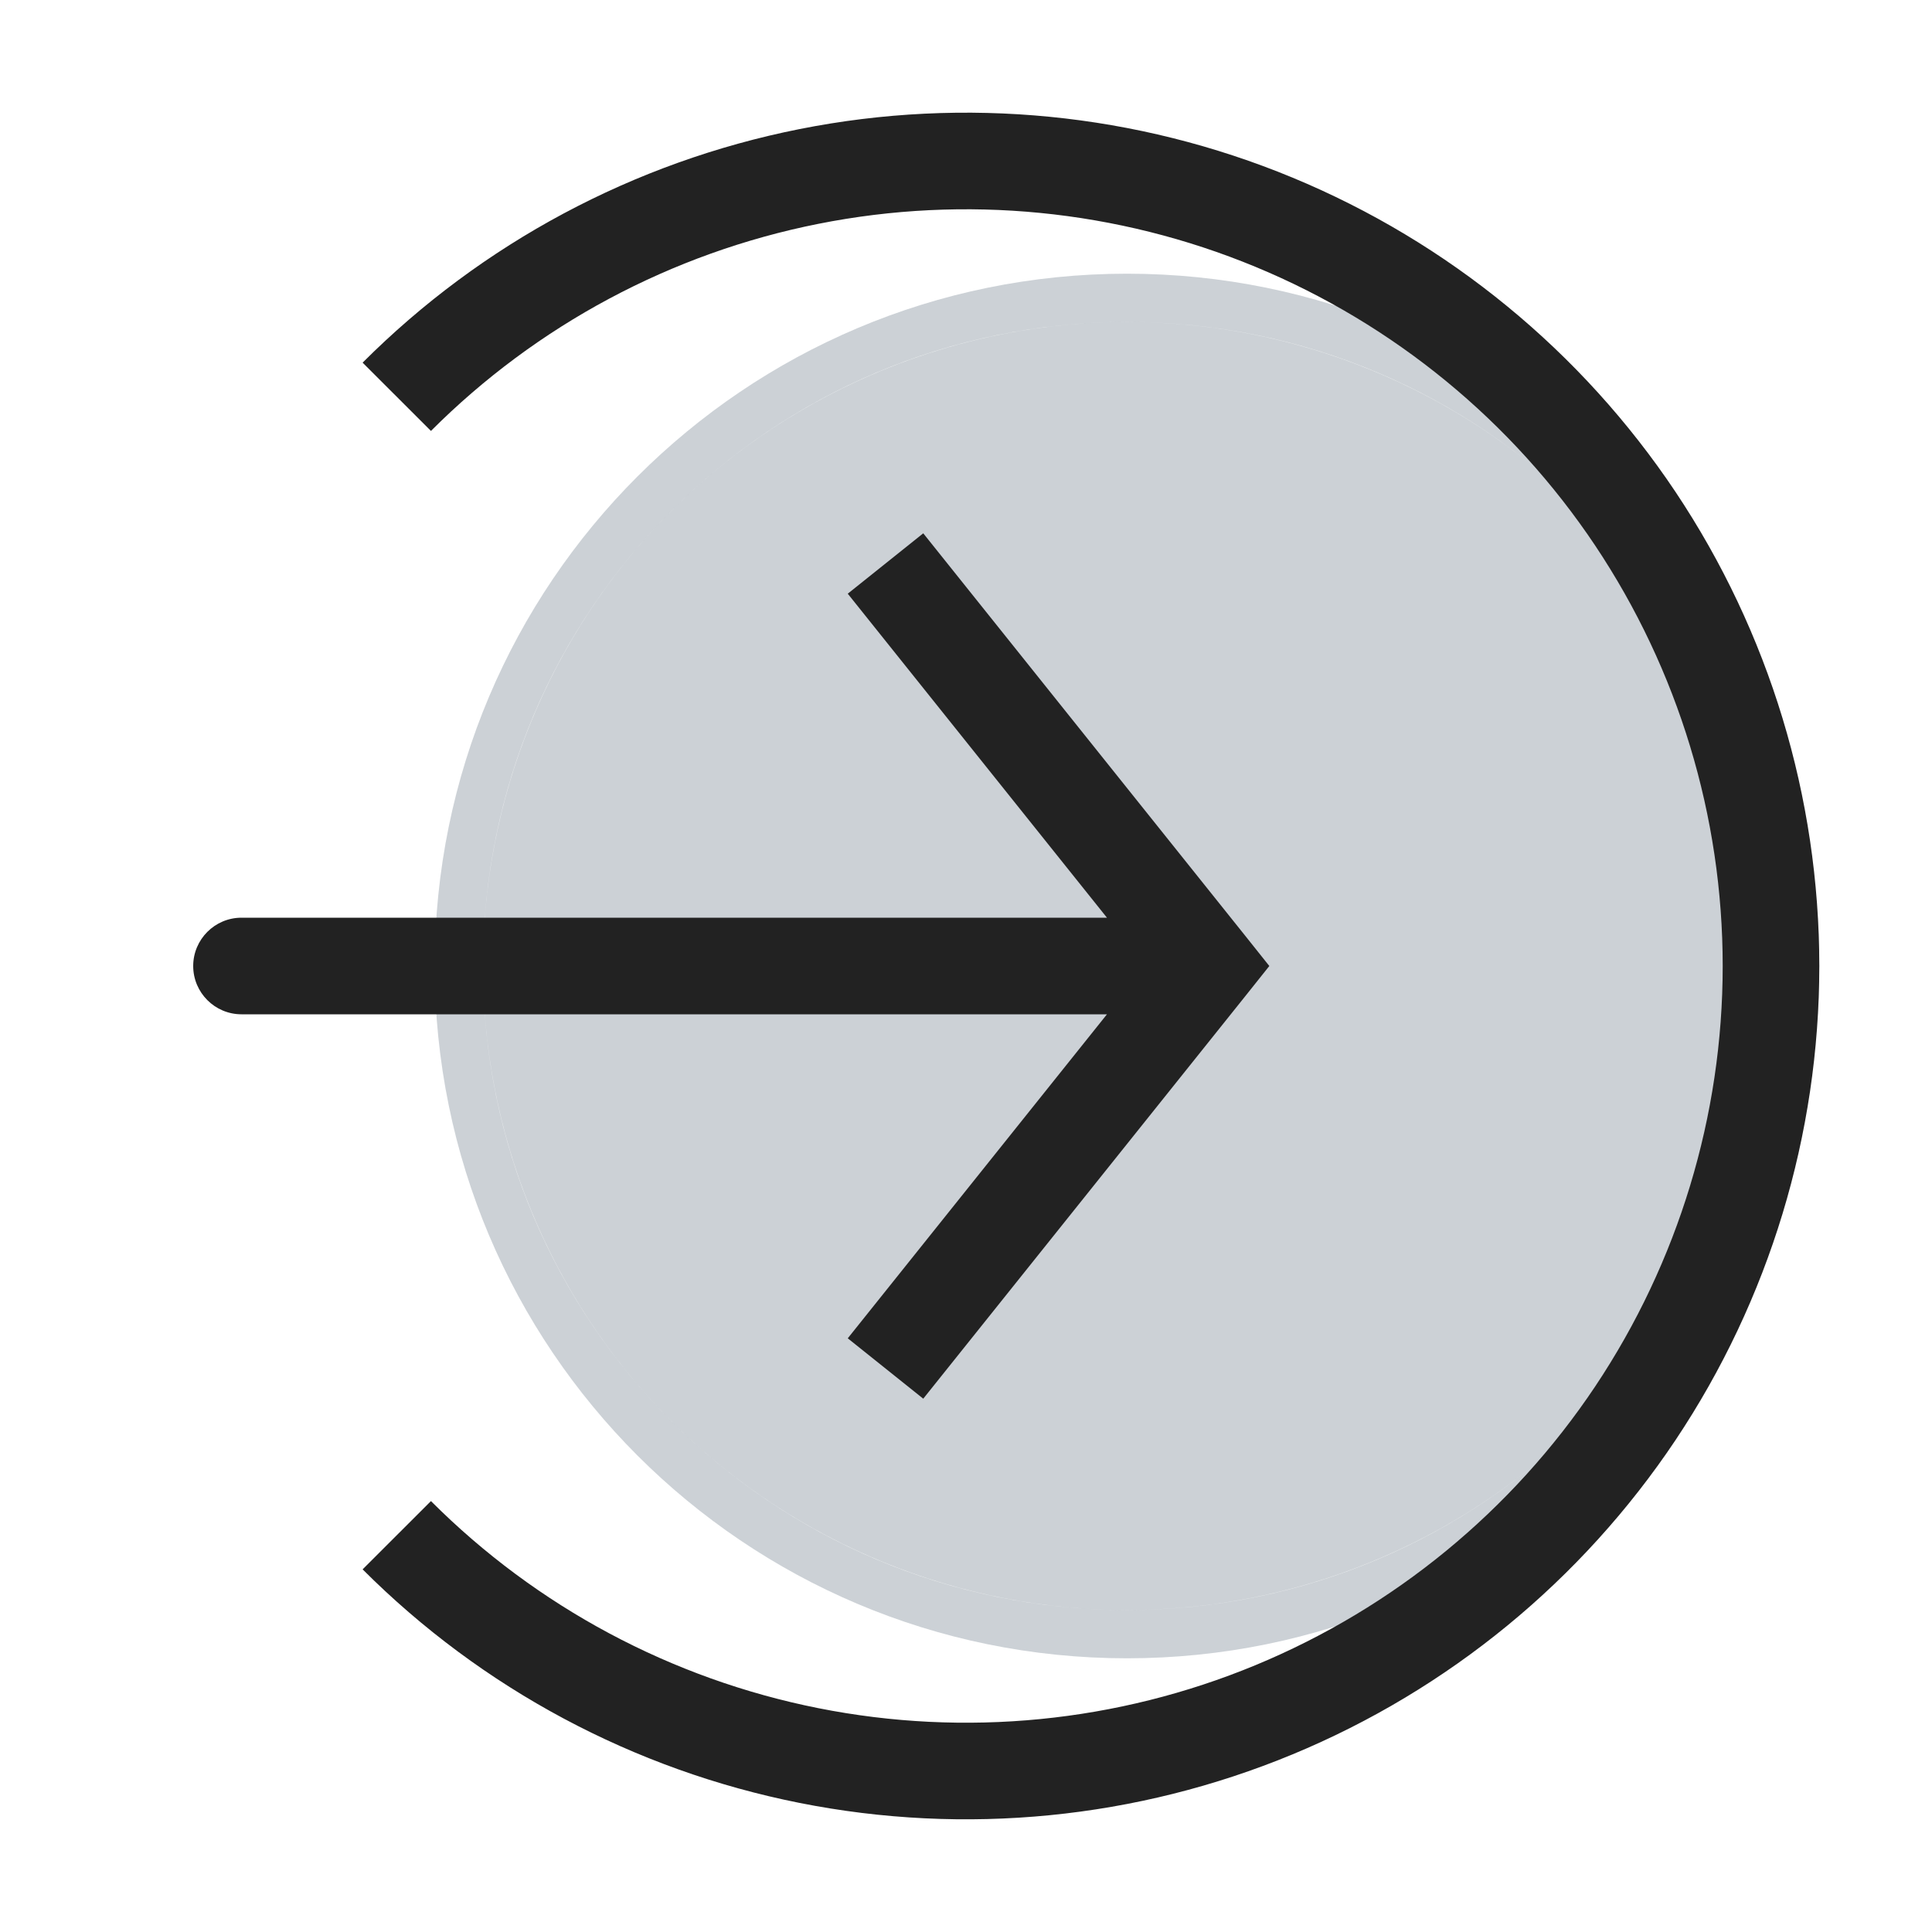
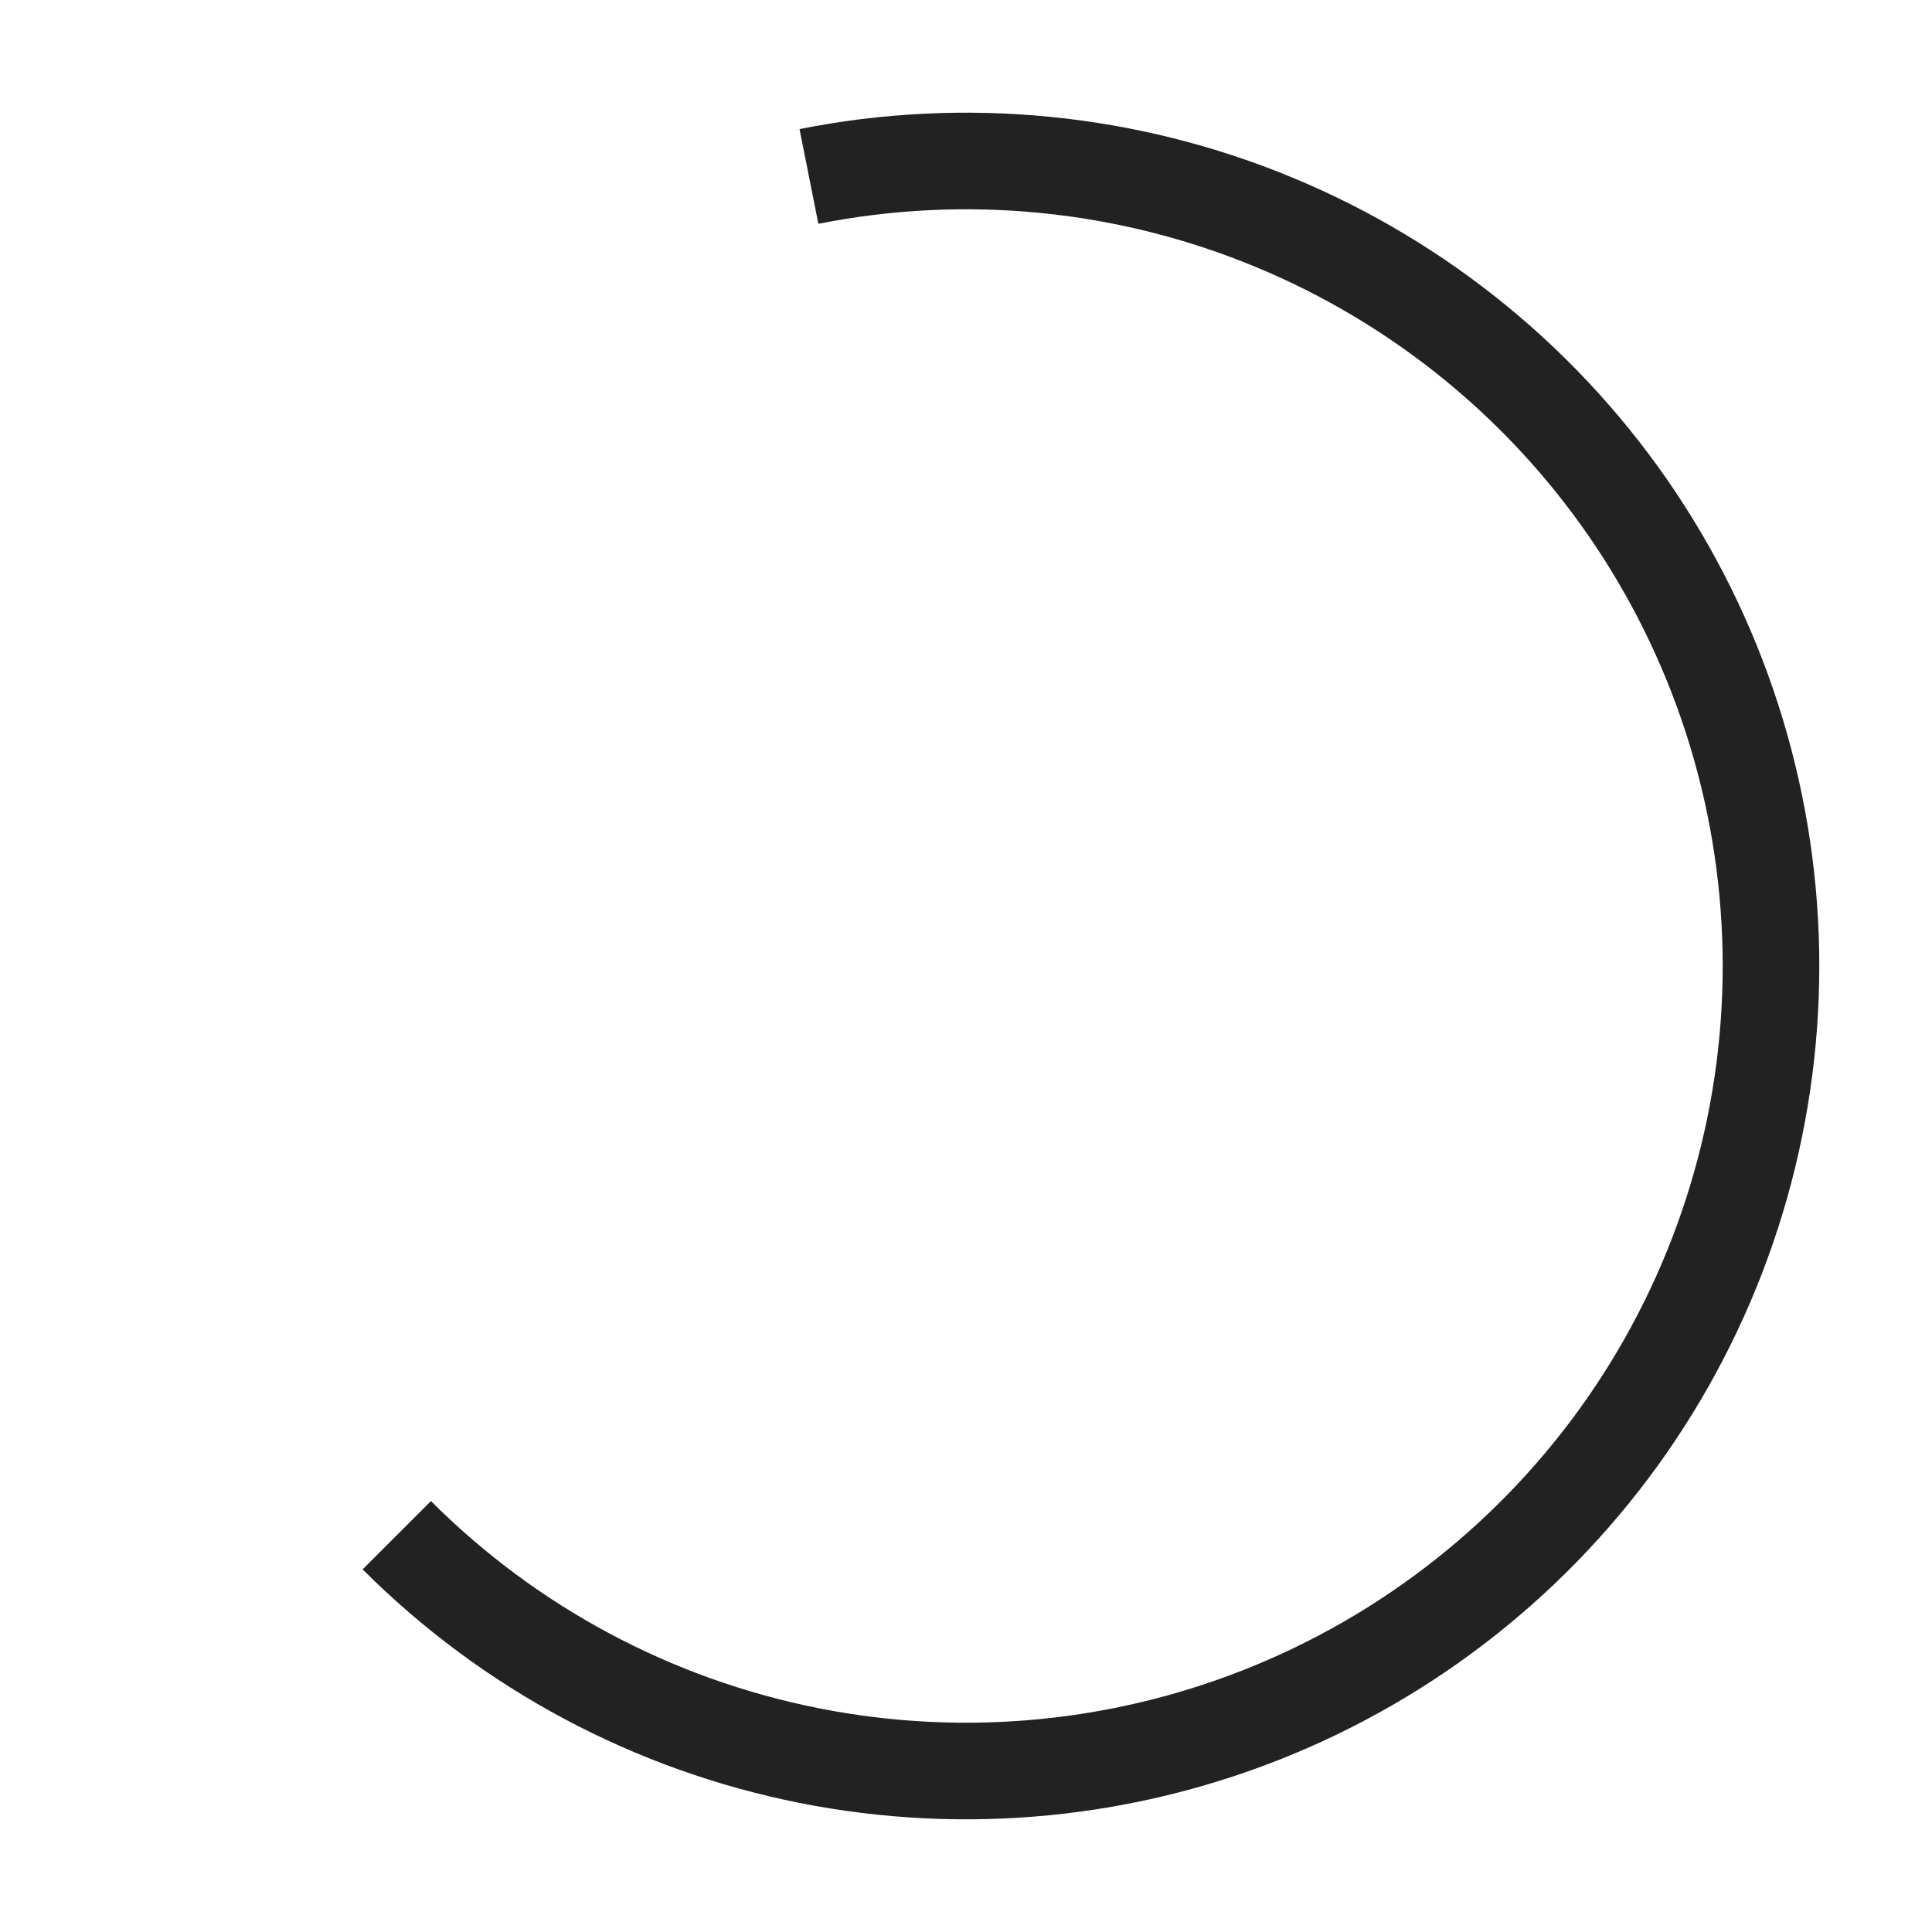
<svg xmlns="http://www.w3.org/2000/svg" width="800px" height="800px" viewBox="0 0 24 24" fill="none">
-   <ellipse rx="8" ry="8" transform="matrix(4.37114e-08 -1 -1 -4.37114e-08 14 12)" fill="#2A4157" fill-opacity="0.24" />
-   <path d="M5.7 12C5.7 7.416 9.416 3.7 14 3.7C18.584 3.7 22.3 7.416 22.3 12C22.3 16.584 18.584 20.3 14 20.3C9.416 20.3 5.7 16.584 5.7 12Z" stroke="#2A4157" stroke-opacity="0.24" stroke-width="0.6" />
-   <path d="M4.929 19.071C6.327 20.47 8.109 21.422 10.049 21.808C11.989 22.194 14 21.996 15.827 21.239C17.654 20.482 19.216 19.2 20.315 17.556C21.413 15.911 22 13.978 22 12C22 10.022 21.413 8.089 20.315 6.444C19.216 4.8 17.654 3.518 15.827 2.761C14 2.004 11.989 1.806 10.049 2.192C8.109 2.578 6.327 3.53 4.929 4.929" stroke="#222222" stroke-width="1.2" />
-   <path d="M15 12L15.469 11.625L15.768 12L15.469 12.375L15 12ZM3 12.6C2.669 12.6 2.4 12.331 2.4 12C2.4 11.669 2.669 11.4 3 11.4V12.6ZM11.469 6.625L15.469 11.625L14.531 12.375L10.531 7.375L11.469 6.625ZM15.469 12.375L11.469 17.375L10.531 16.625L14.531 11.625L15.469 12.375ZM15 12.6H3V11.4H15V12.6Z" fill="#222222" />
+   <path d="M4.929 19.071C6.327 20.47 8.109 21.422 10.049 21.808C11.989 22.194 14 21.996 15.827 21.239C17.654 20.482 19.216 19.2 20.315 17.556C21.413 15.911 22 13.978 22 12C22 10.022 21.413 8.089 20.315 6.444C19.216 4.8 17.654 3.518 15.827 2.761C14 2.004 11.989 1.806 10.049 2.192" stroke="#222222" stroke-width="1.2" />
</svg>